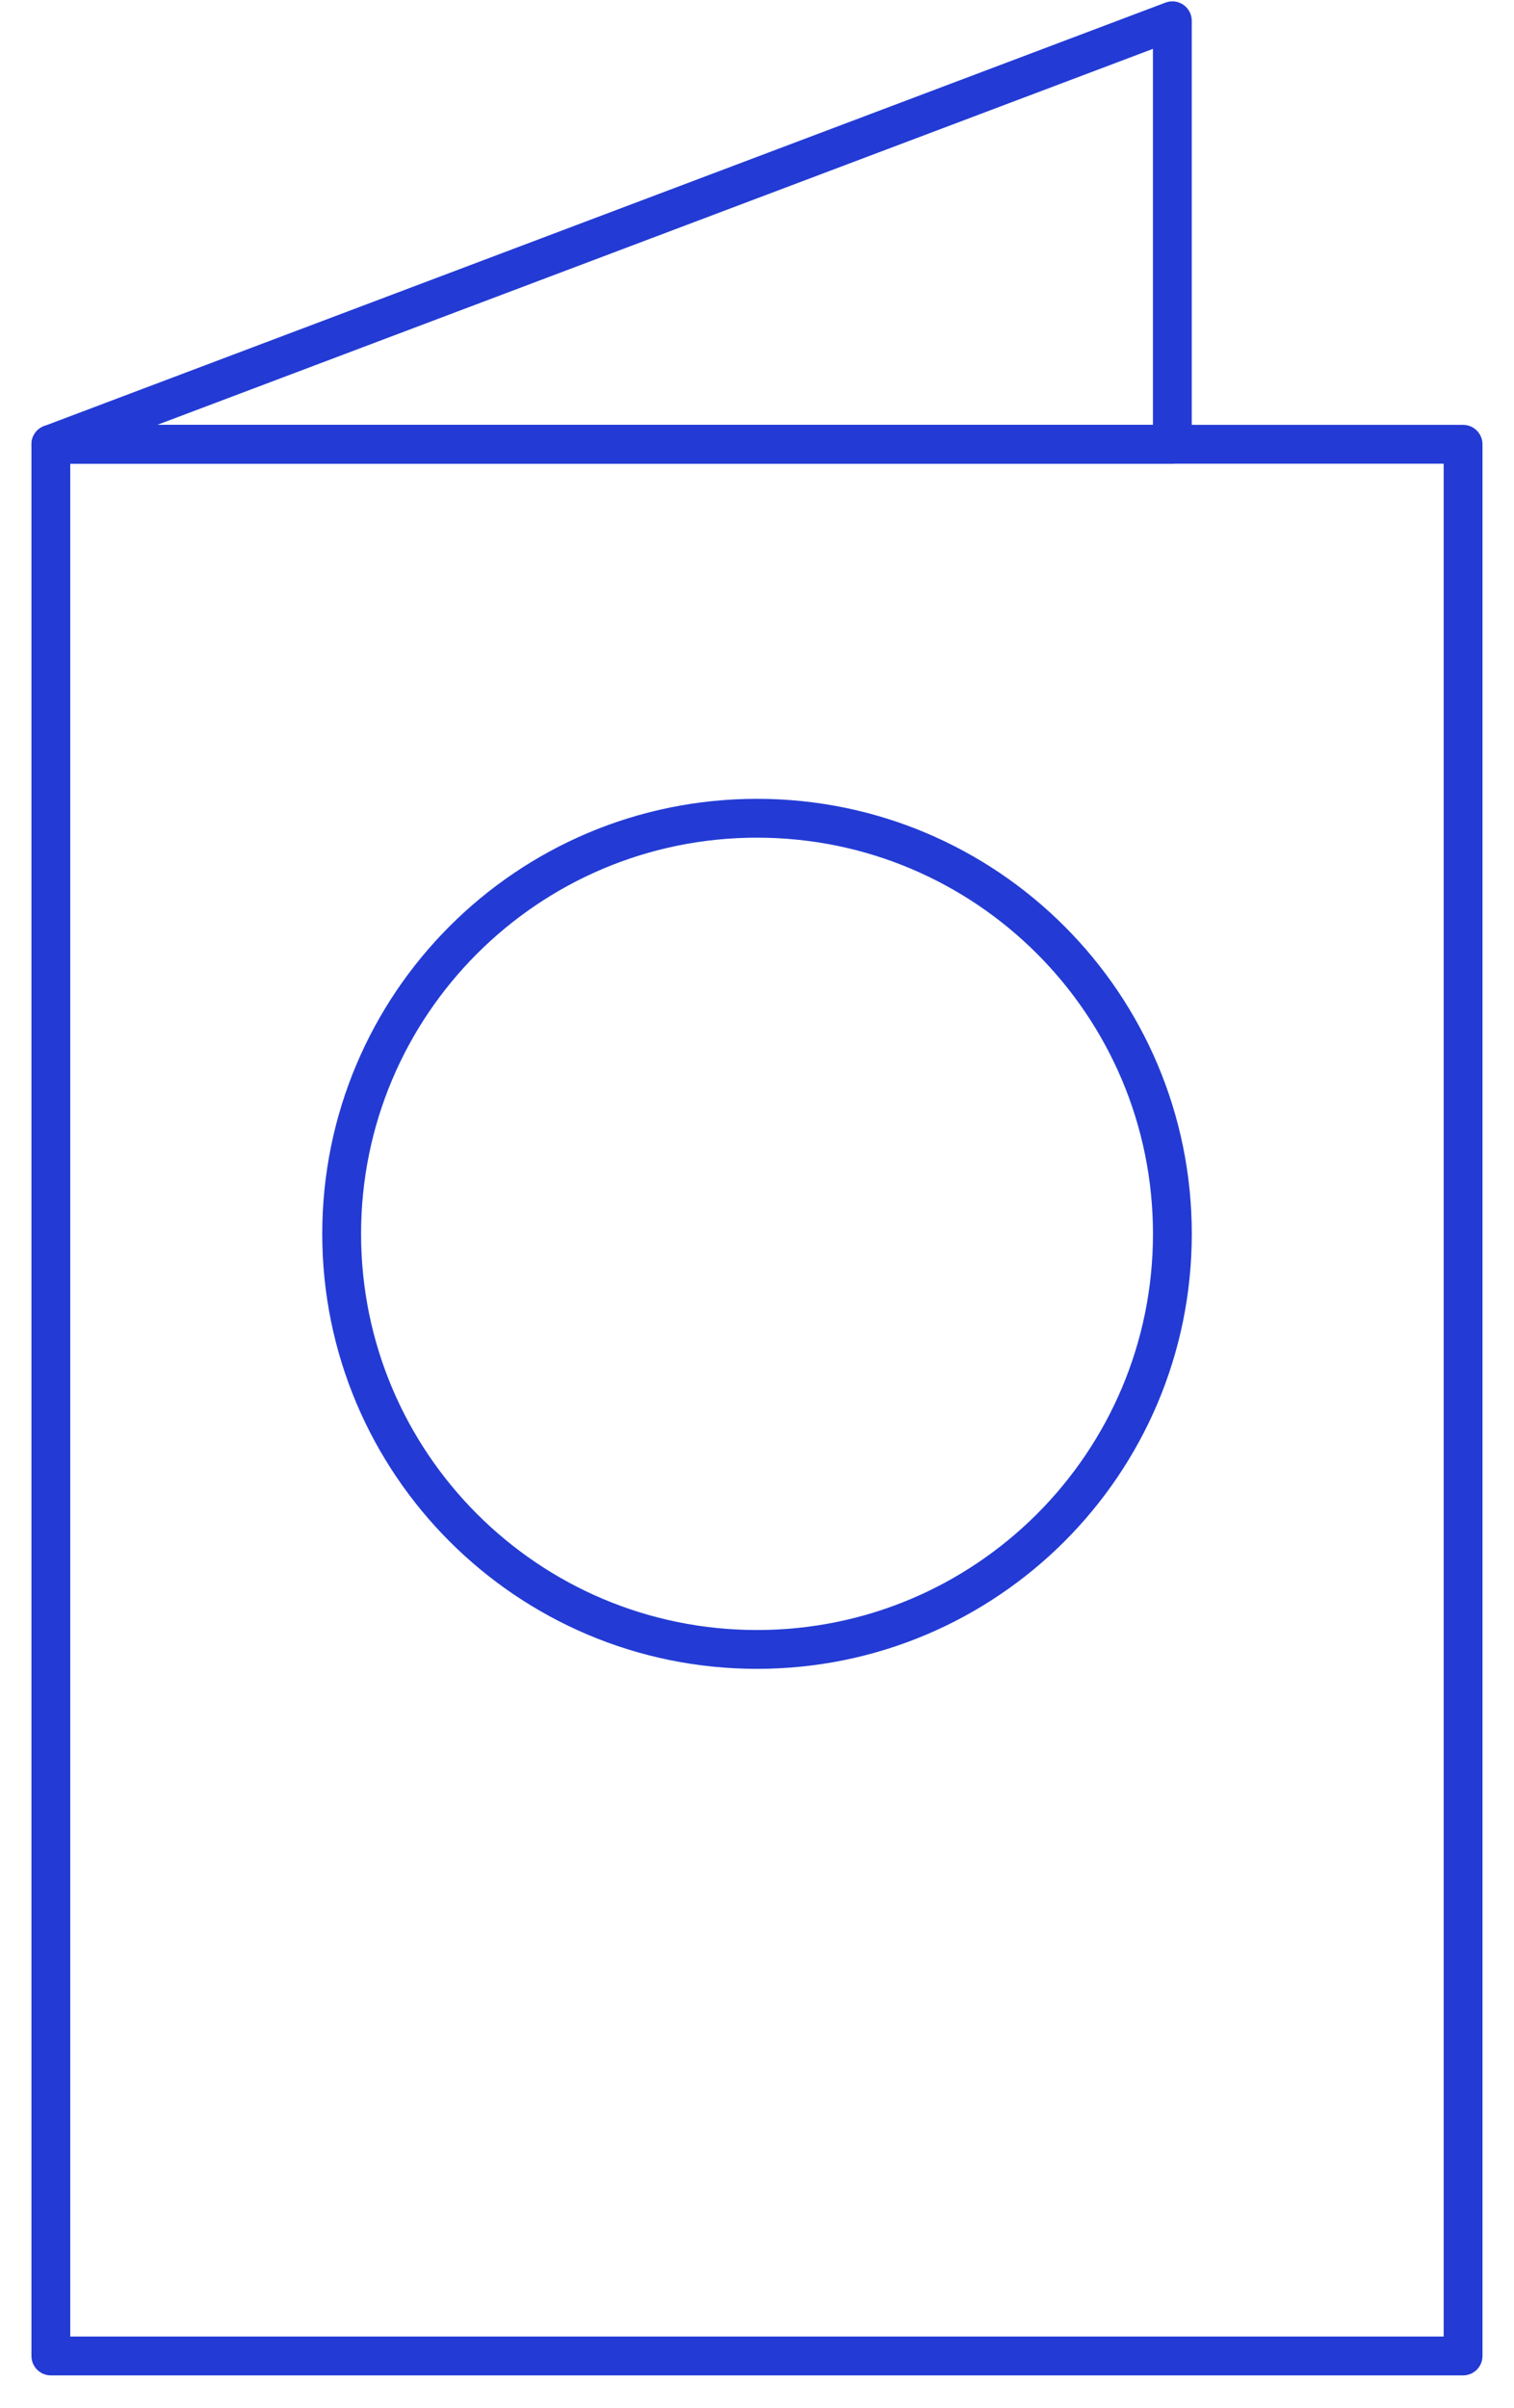
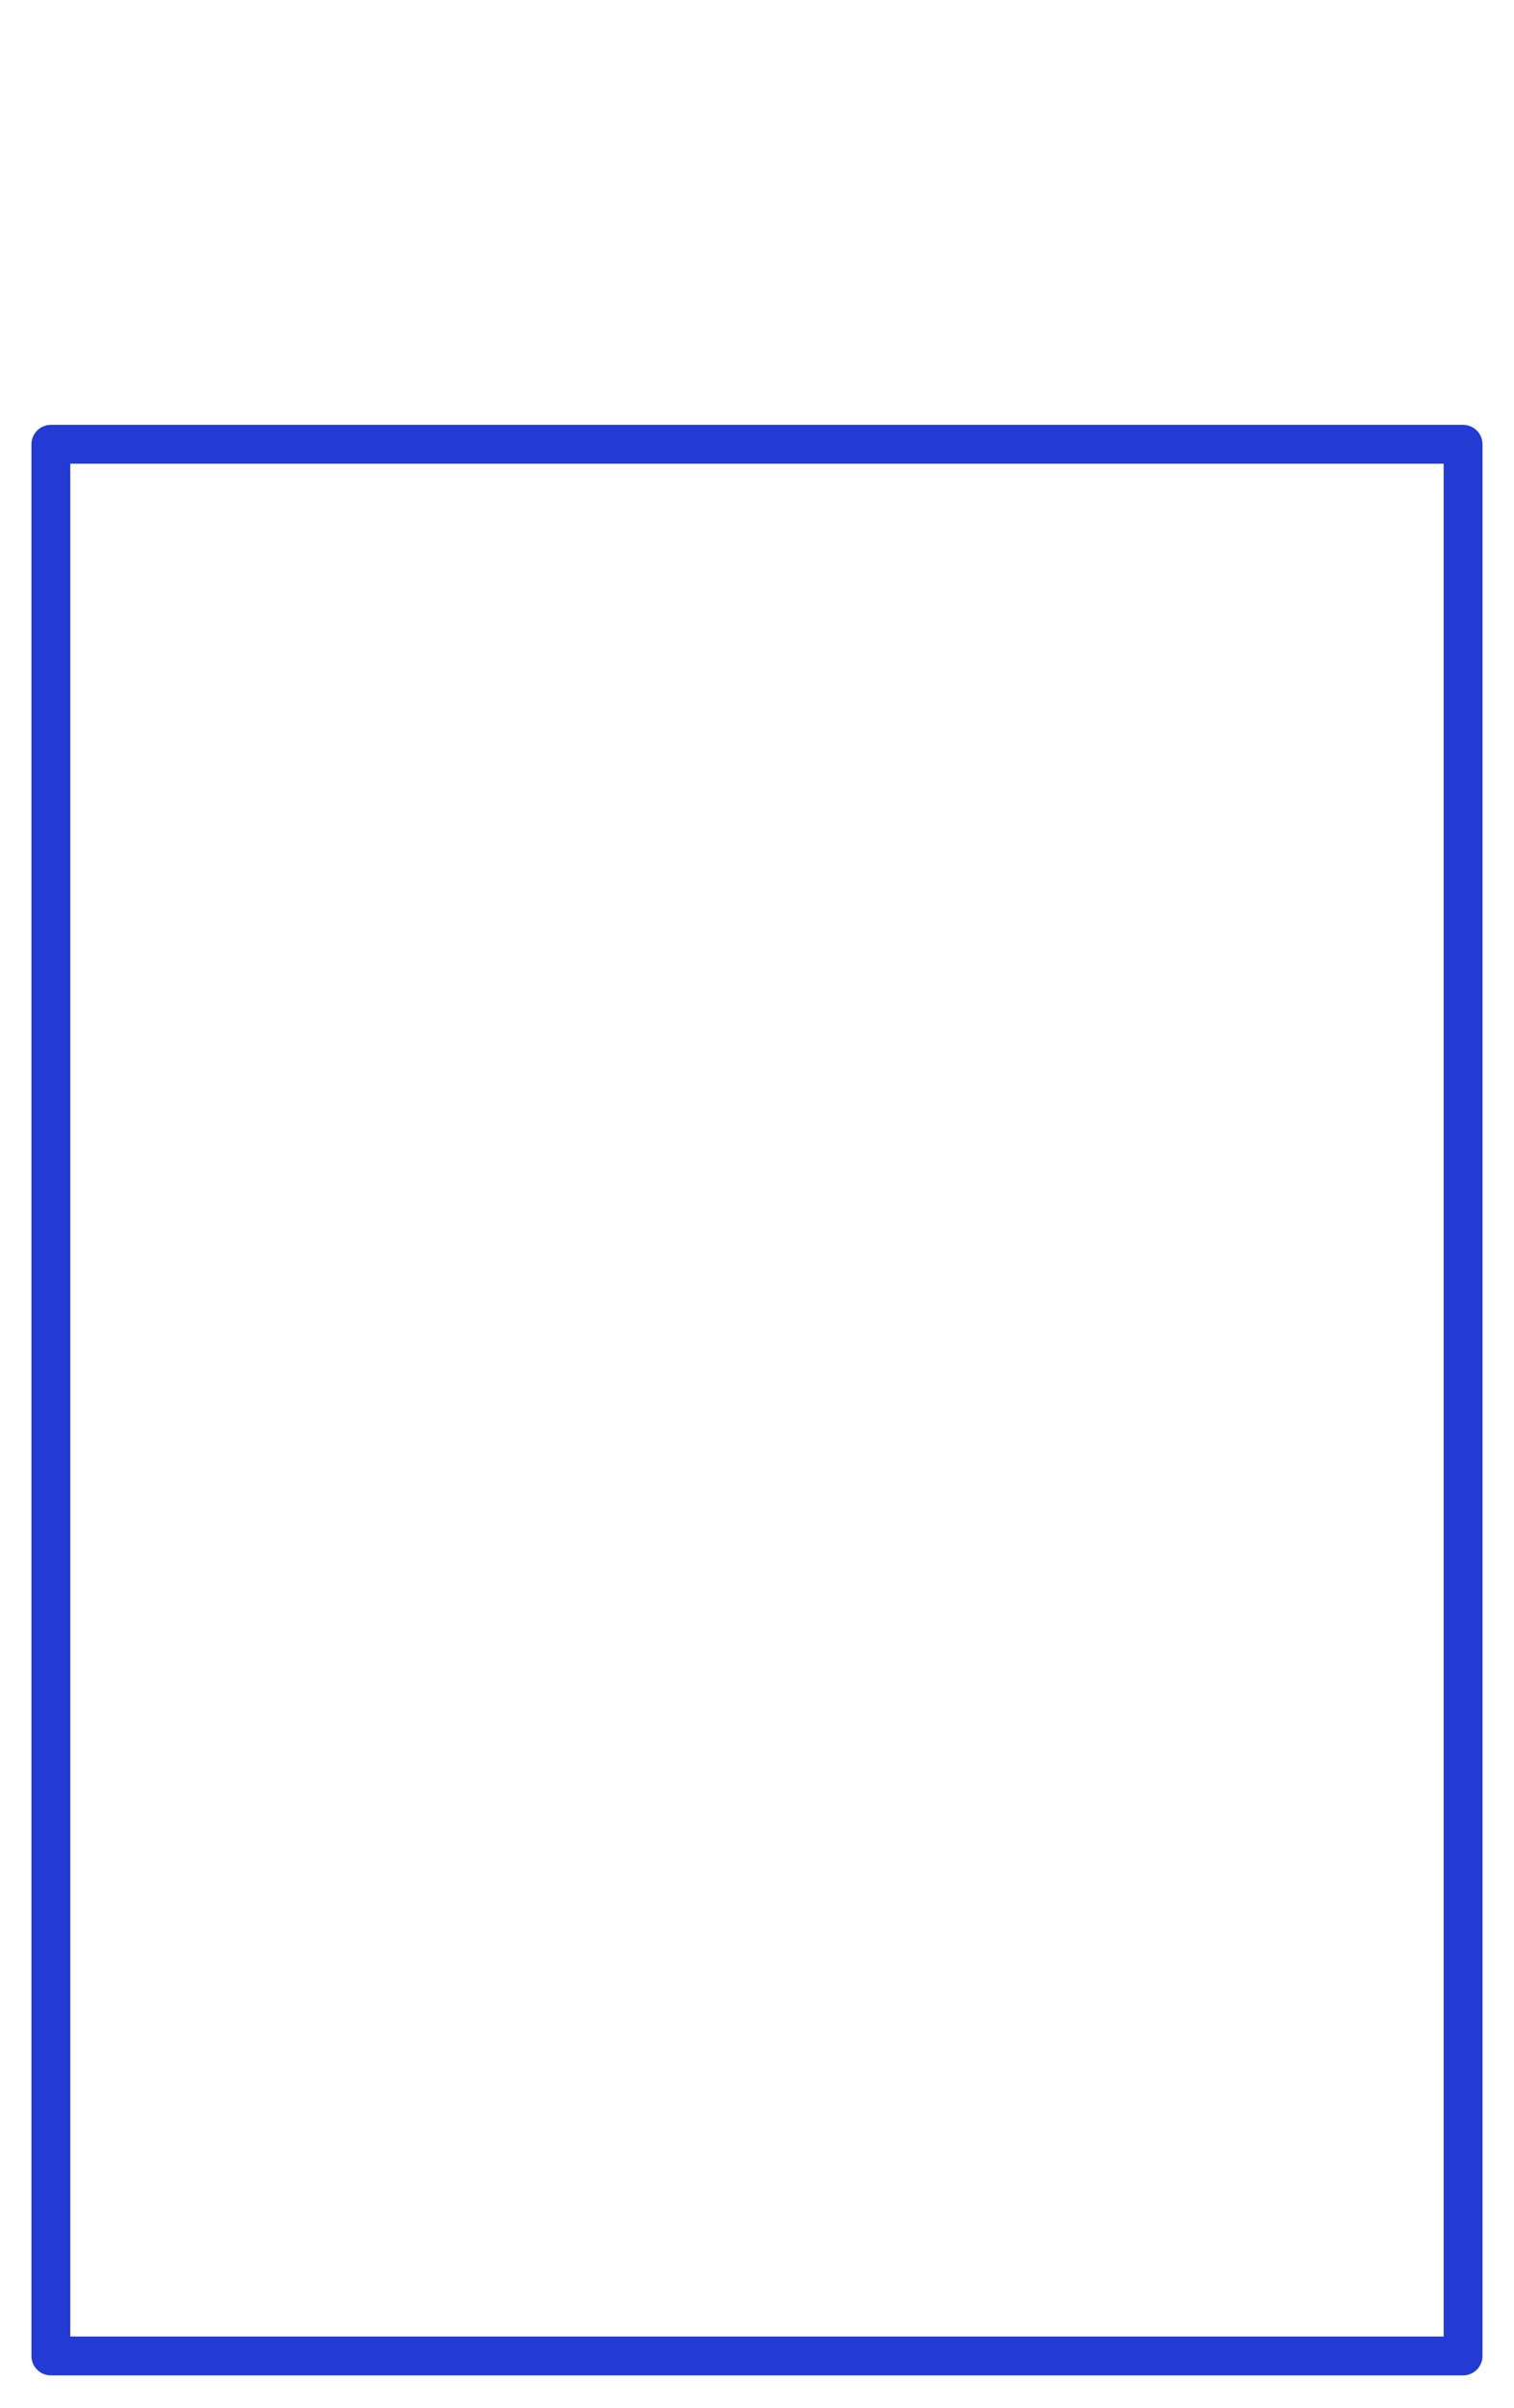
<svg xmlns="http://www.w3.org/2000/svg" width="39" height="62" viewBox="0 0 39 62" fill="none">
  <g clip-path="url(#clip0_3485_9323)">
    <path d="M37.688 11.438H1.31V60.655H37.688V11.438Z" stroke="#233BD4" stroke-linecap="round" stroke-linejoin="round" />
-     <path d="M30.199 11.438V0.535L1.31 11.438H30.199Z" stroke="#233BD4" stroke-linecap="round" stroke-linejoin="round" />
-     <path d="M19.5 42.465C25.409 42.465 30.2 37.675 30.2 31.766C30.2 25.857 25.409 21.066 19.5 21.066C13.591 21.066 8.801 25.857 8.801 31.766C8.801 37.675 13.591 42.465 19.5 42.465Z" stroke="#233BD4" stroke-linecap="round" stroke-linejoin="round" />
  </g>
  <defs>
    <clipPath id="clip0_3485_9323">
      <rect width="37.448" height="61.19" fill="white" transform="translate(0.775)" />
    </clipPath>
  </defs>
</svg>